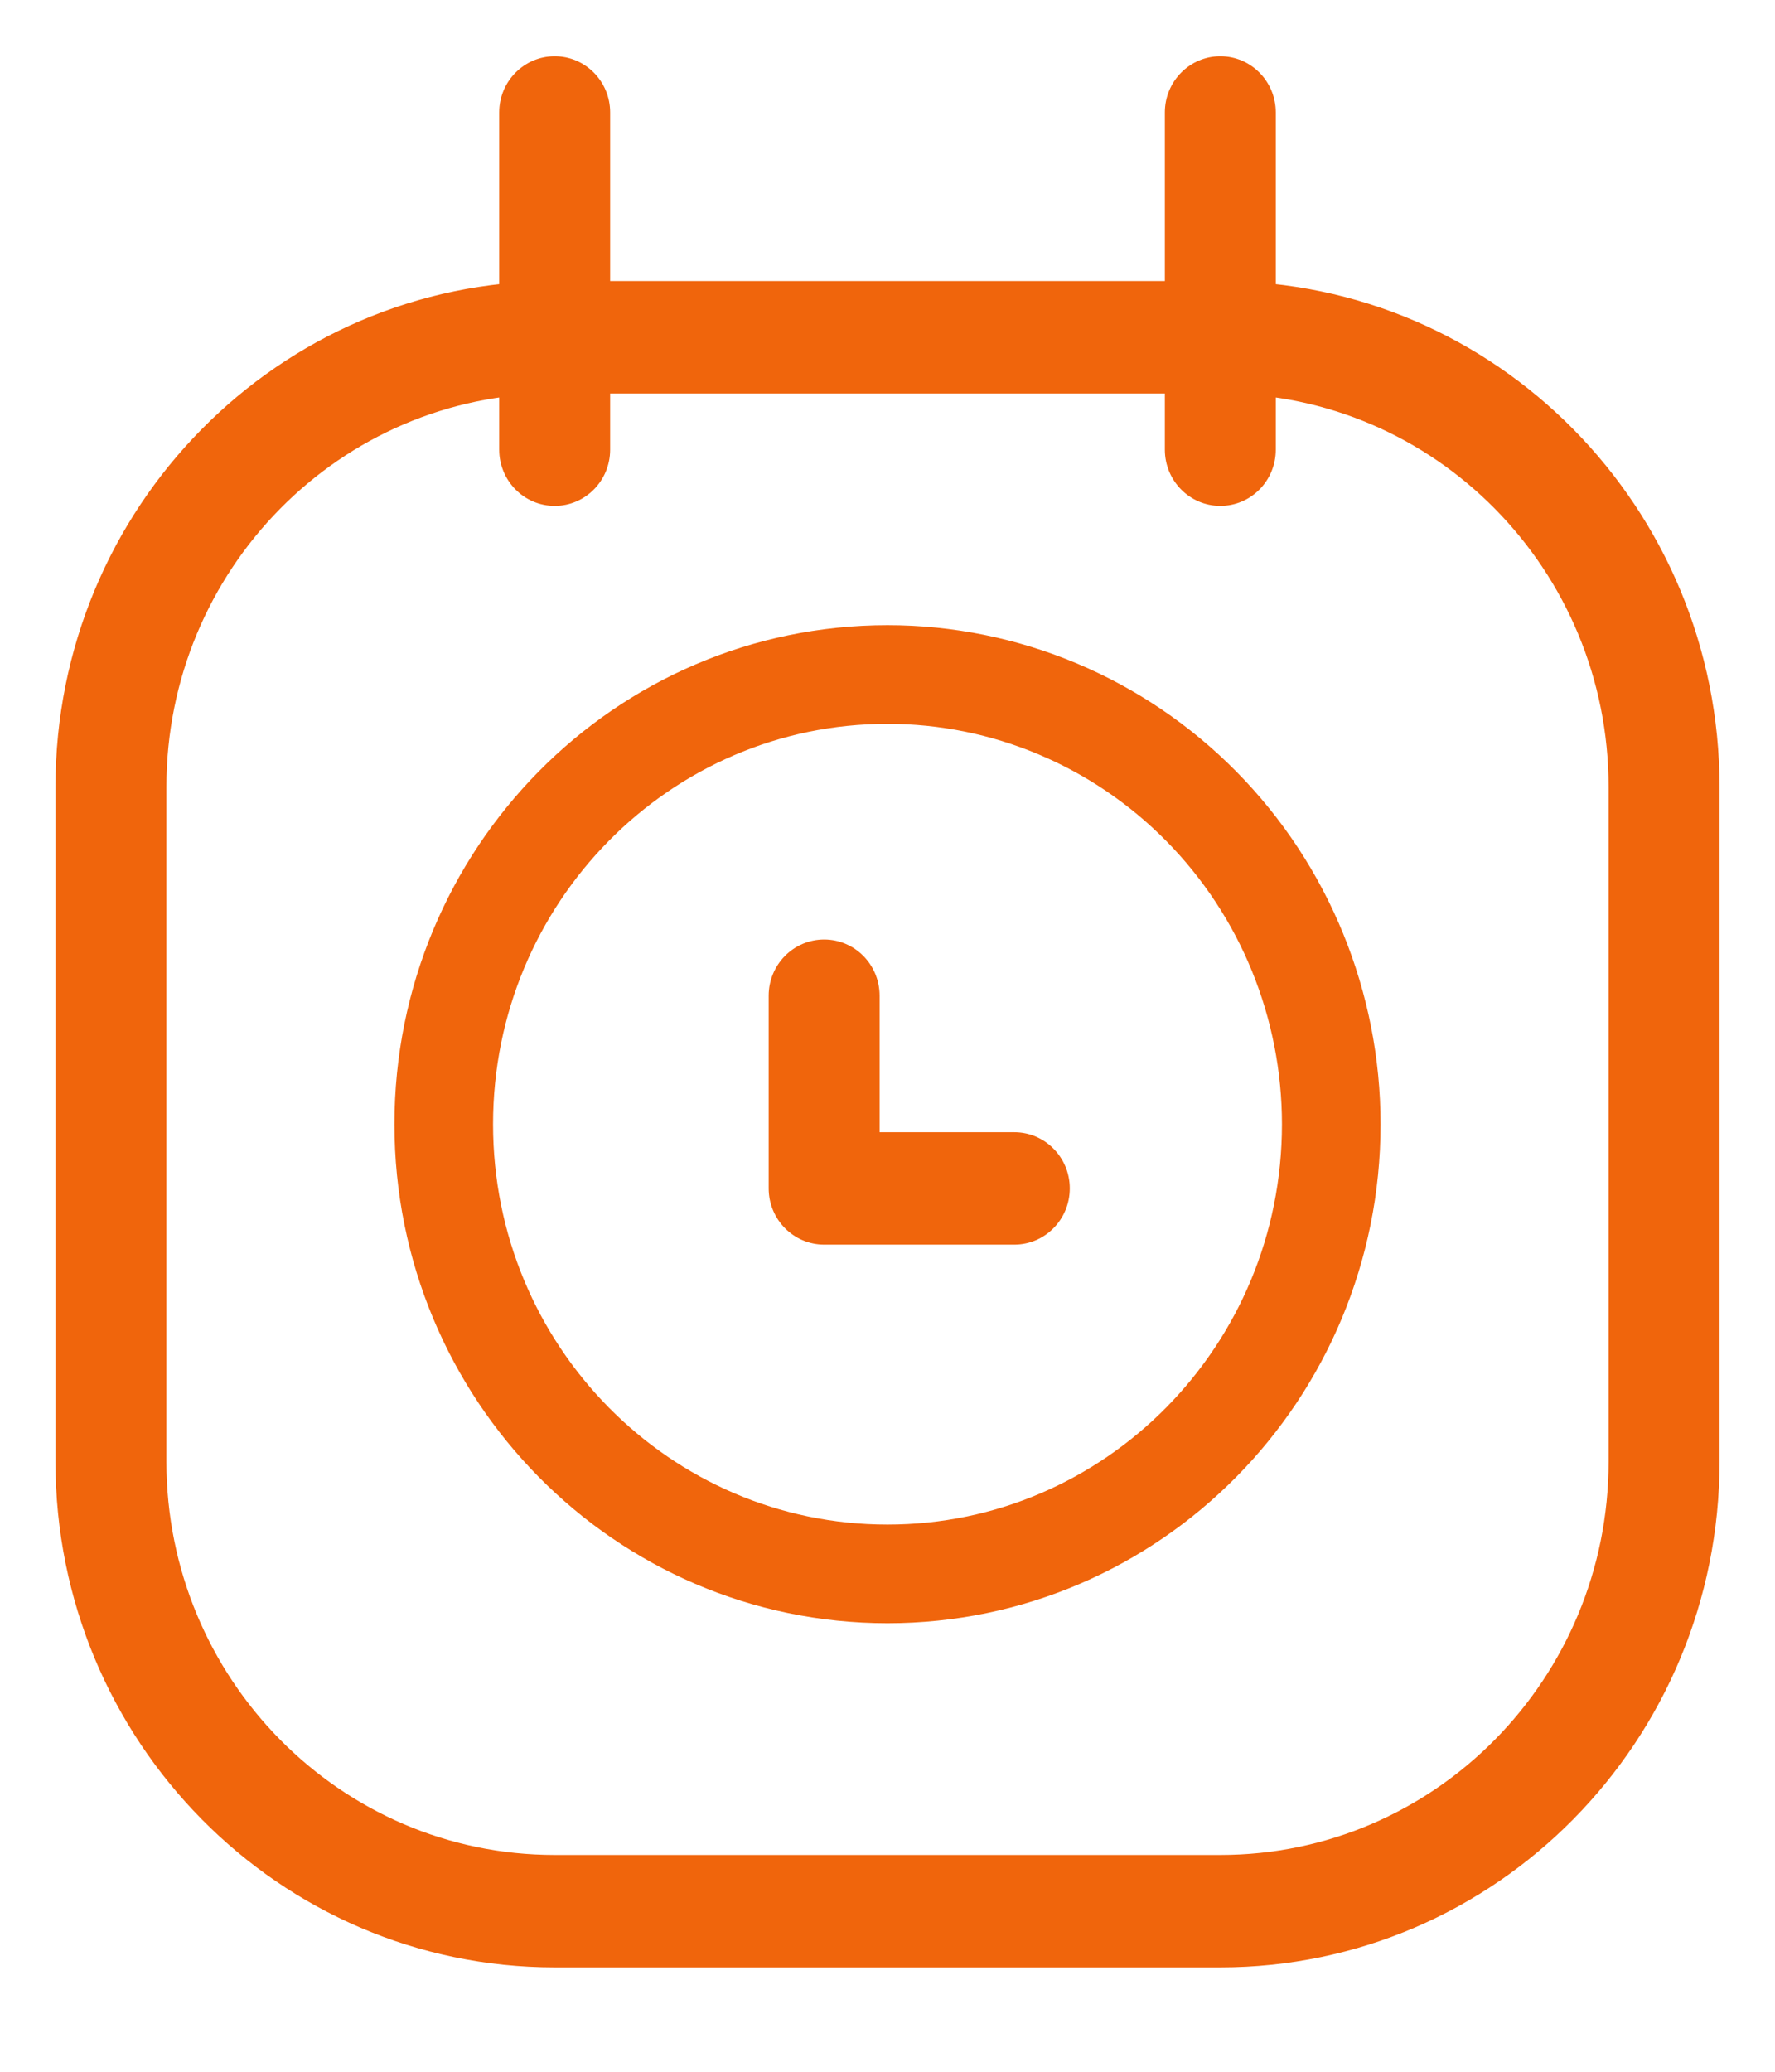
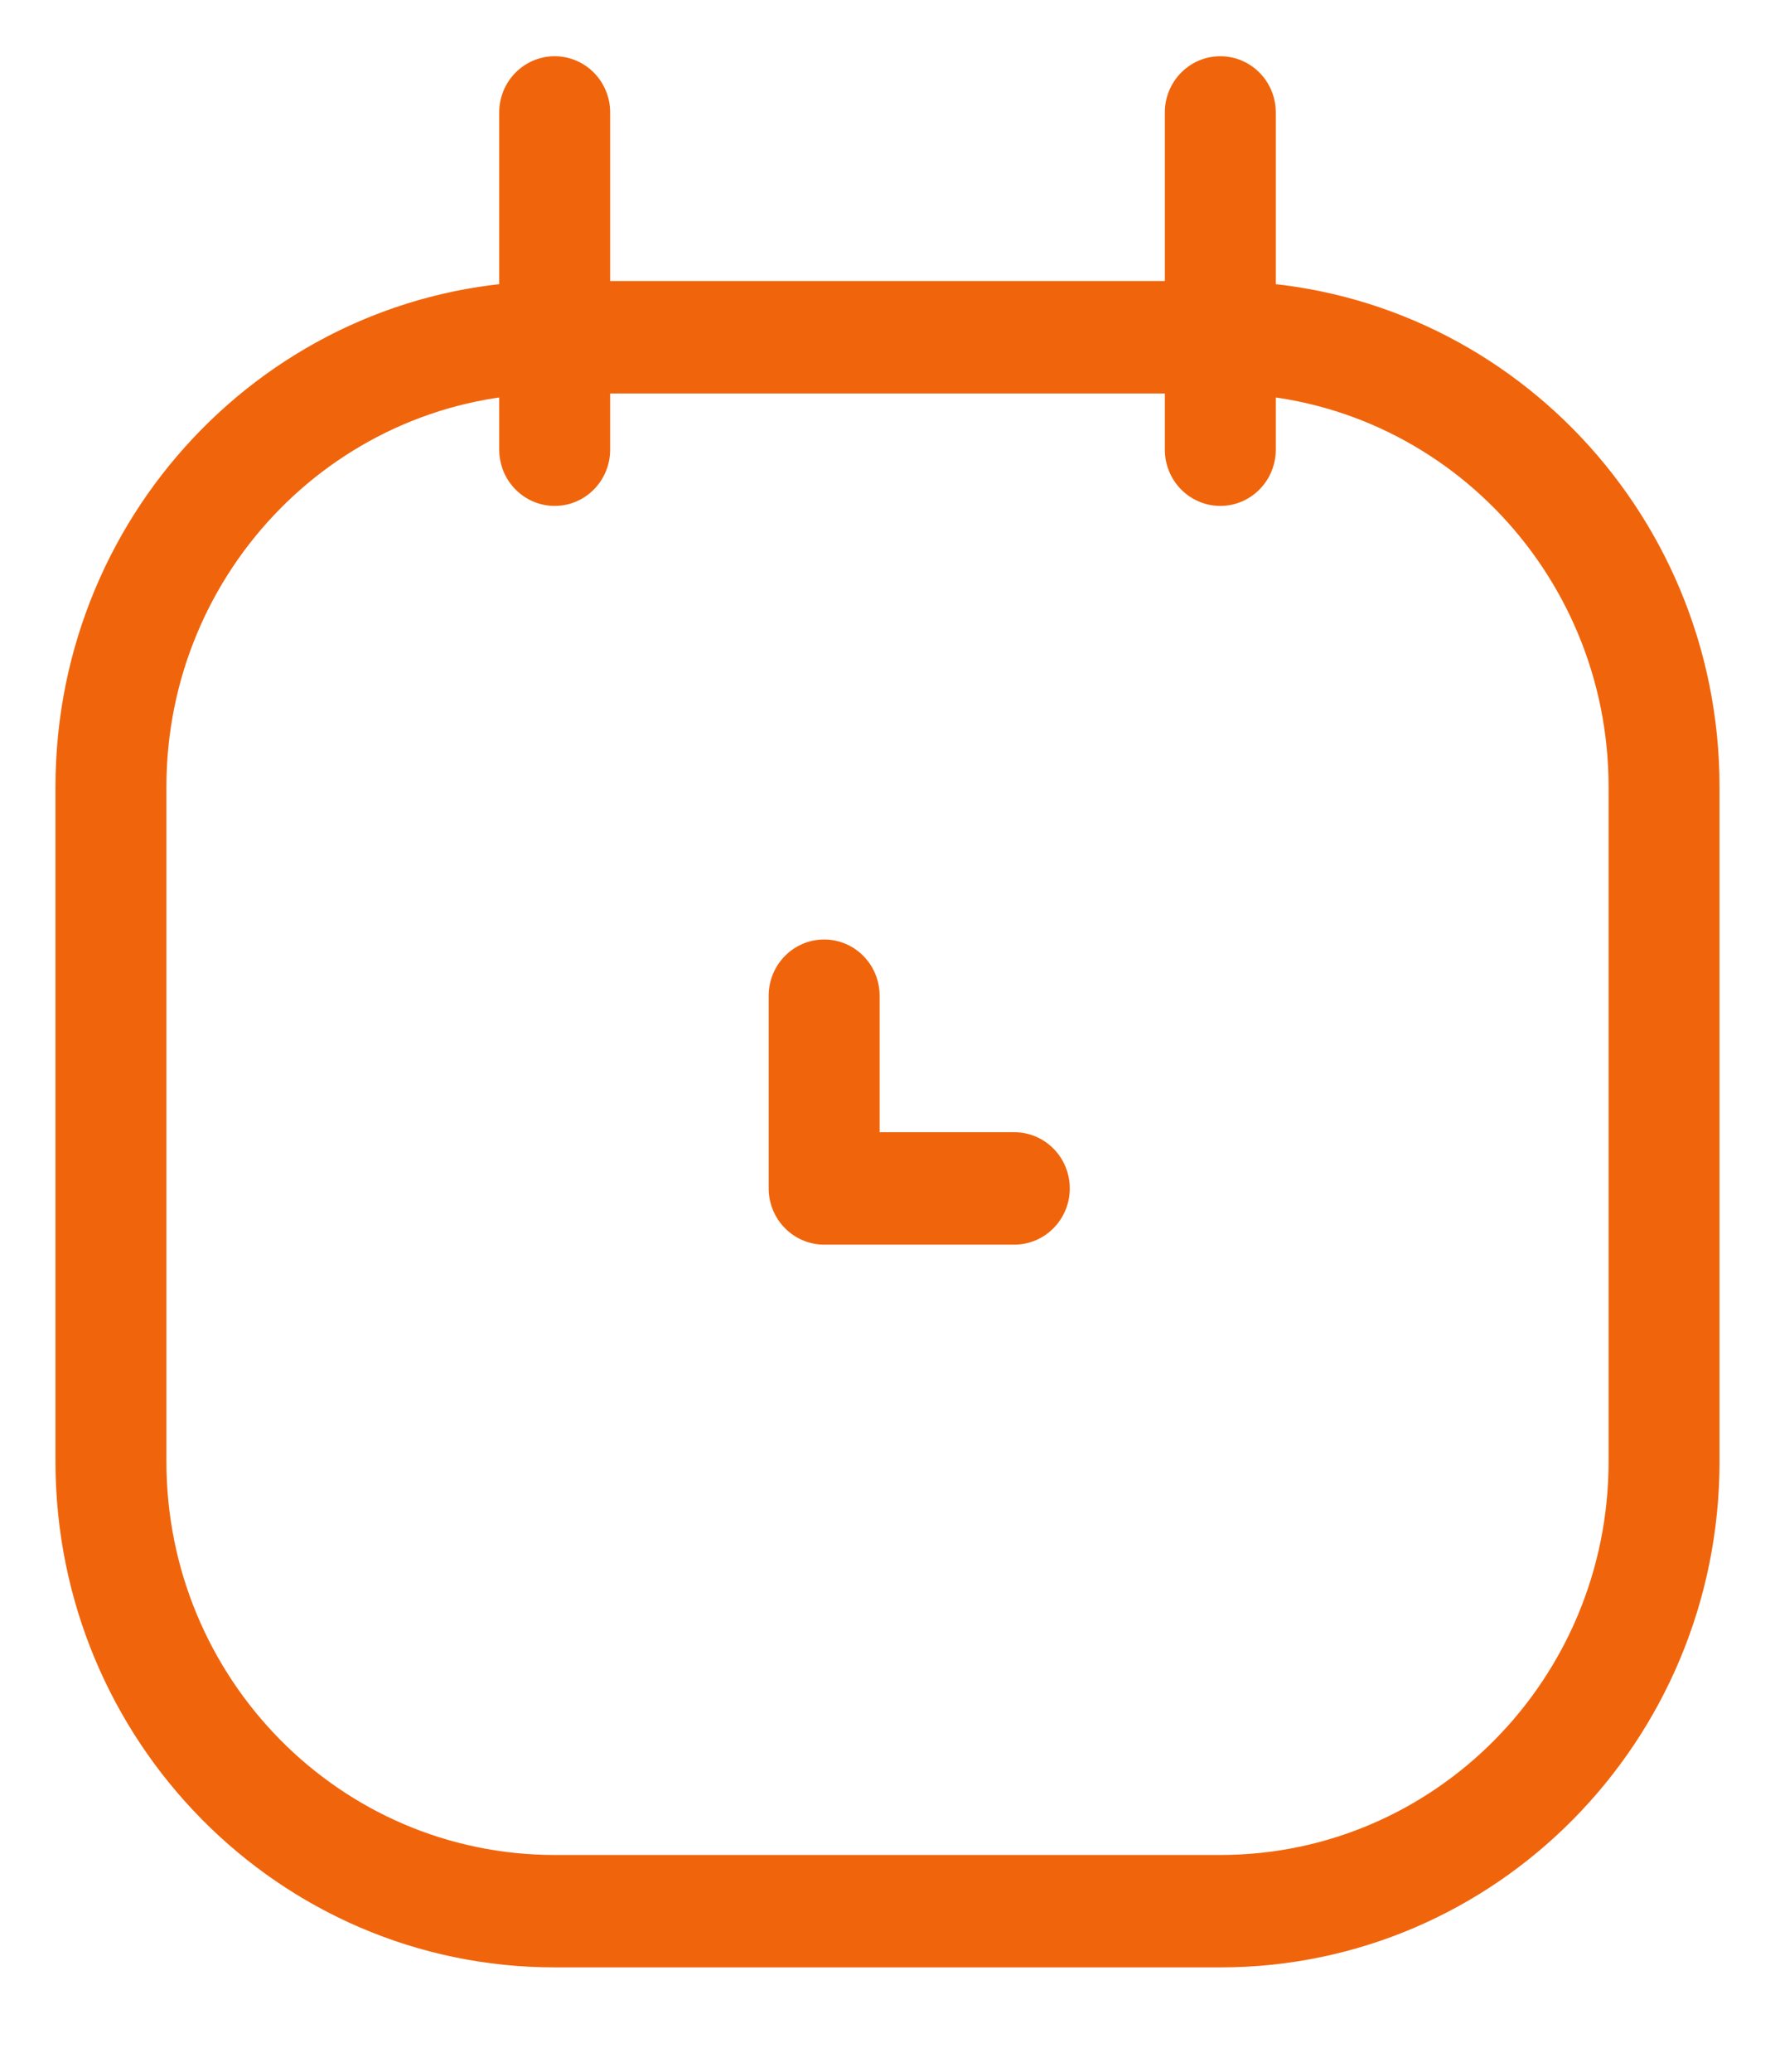
<svg xmlns="http://www.w3.org/2000/svg" width="36" height="42" viewBox="0 0 36 42" fill="none">
-   <path fill-rule="evenodd" clip-rule="evenodd" d="M27 22.791C27 27.825 22.971 31.907 18 31.907C13.029 31.907 9 27.825 9 22.791C9 17.756 13.029 13.674 18 13.674C20.387 13.674 22.676 14.635 24.364 16.345C26.052 18.054 27 20.373 27 22.791Z" stroke="#F0650C" stroke-width="2" stroke-linecap="round" stroke-linejoin="round" />
  <path d="M11.25 7.977C11.871 7.977 12.375 7.467 12.375 6.837C12.375 6.208 11.871 5.698 11.25 5.698V7.977ZM24.75 5.698C24.129 5.698 23.625 6.208 23.625 6.837C23.625 7.467 24.129 7.977 24.75 7.977V5.698ZM11.25 5.698C10.629 5.698 10.125 6.208 10.125 6.837C10.125 7.467 10.629 7.977 11.25 7.977V5.698ZM24.75 7.977C25.371 7.977 25.875 7.467 25.875 6.837C25.875 6.208 25.371 5.698 24.75 5.698V7.977ZM12.375 6.837C12.375 6.208 11.871 5.698 11.25 5.698C10.629 5.698 10.125 6.208 10.125 6.837H12.375ZM10.125 9.116C10.125 9.746 10.629 10.256 11.25 10.256C11.871 10.256 12.375 9.746 12.375 9.116H10.125ZM10.125 6.837C10.125 7.467 10.629 7.977 11.25 7.977C11.871 7.977 12.375 7.467 12.375 6.837H10.125ZM12.375 2.279C12.375 1.65 11.871 1.14 11.25 1.14C10.629 1.14 10.125 1.65 10.125 2.279H12.375ZM25.875 6.837C25.875 6.208 25.371 5.698 24.75 5.698C24.129 5.698 23.625 6.208 23.625 6.837H25.875ZM23.625 9.116C23.625 9.746 24.129 10.256 24.75 10.256C25.371 10.256 25.875 9.746 25.875 9.116H23.625ZM23.625 6.837C23.625 7.467 24.129 7.977 24.75 7.977C25.371 7.977 25.875 7.467 25.875 6.837H23.625ZM25.875 2.279C25.875 1.65 25.371 1.14 24.75 1.14C24.129 1.14 23.625 1.65 23.625 2.279H25.875ZM17.84 20.186C17.84 19.556 17.337 19.046 16.715 19.046C16.094 19.046 15.59 19.556 15.59 20.186H17.84ZM16.715 24.092H15.59C15.59 24.721 16.094 25.232 16.715 25.232V24.092ZM20.572 25.232C21.193 25.232 21.697 24.721 21.697 24.092C21.697 23.463 21.193 22.953 20.572 22.953V25.232ZM11.25 5.698C5.658 5.698 1.125 10.289 1.125 15.954H3.375C3.375 11.548 6.901 7.977 11.25 7.977V5.698ZM1.125 15.954V29.628H3.375V15.954H1.125ZM1.125 29.628C1.125 35.292 5.658 39.884 11.25 39.884V37.605C6.901 37.605 3.375 34.033 3.375 29.628H1.125ZM11.25 39.884H24.75V37.605H11.25V39.884ZM24.75 39.884C30.342 39.884 34.875 35.292 34.875 29.628H32.625C32.625 34.033 29.099 37.605 24.75 37.605V39.884ZM34.875 29.628V15.954H32.625V29.628H34.875ZM34.875 15.954C34.875 10.289 30.342 5.698 24.75 5.698V7.977C29.099 7.977 32.625 11.548 32.625 15.954H34.875ZM11.25 7.977H24.75V5.698H11.25V7.977ZM10.125 6.837V9.116H12.375V6.837H10.125ZM12.375 6.837V2.279H10.125V6.837H12.375ZM23.625 6.837V9.116H25.875V6.837H23.625ZM25.875 6.837V2.279H23.625V6.837H25.875ZM15.59 20.186V24.092H17.84V20.186H15.59ZM16.715 25.232H20.572V22.953H16.715V25.232Z" fill="#F0650C" />
</svg>